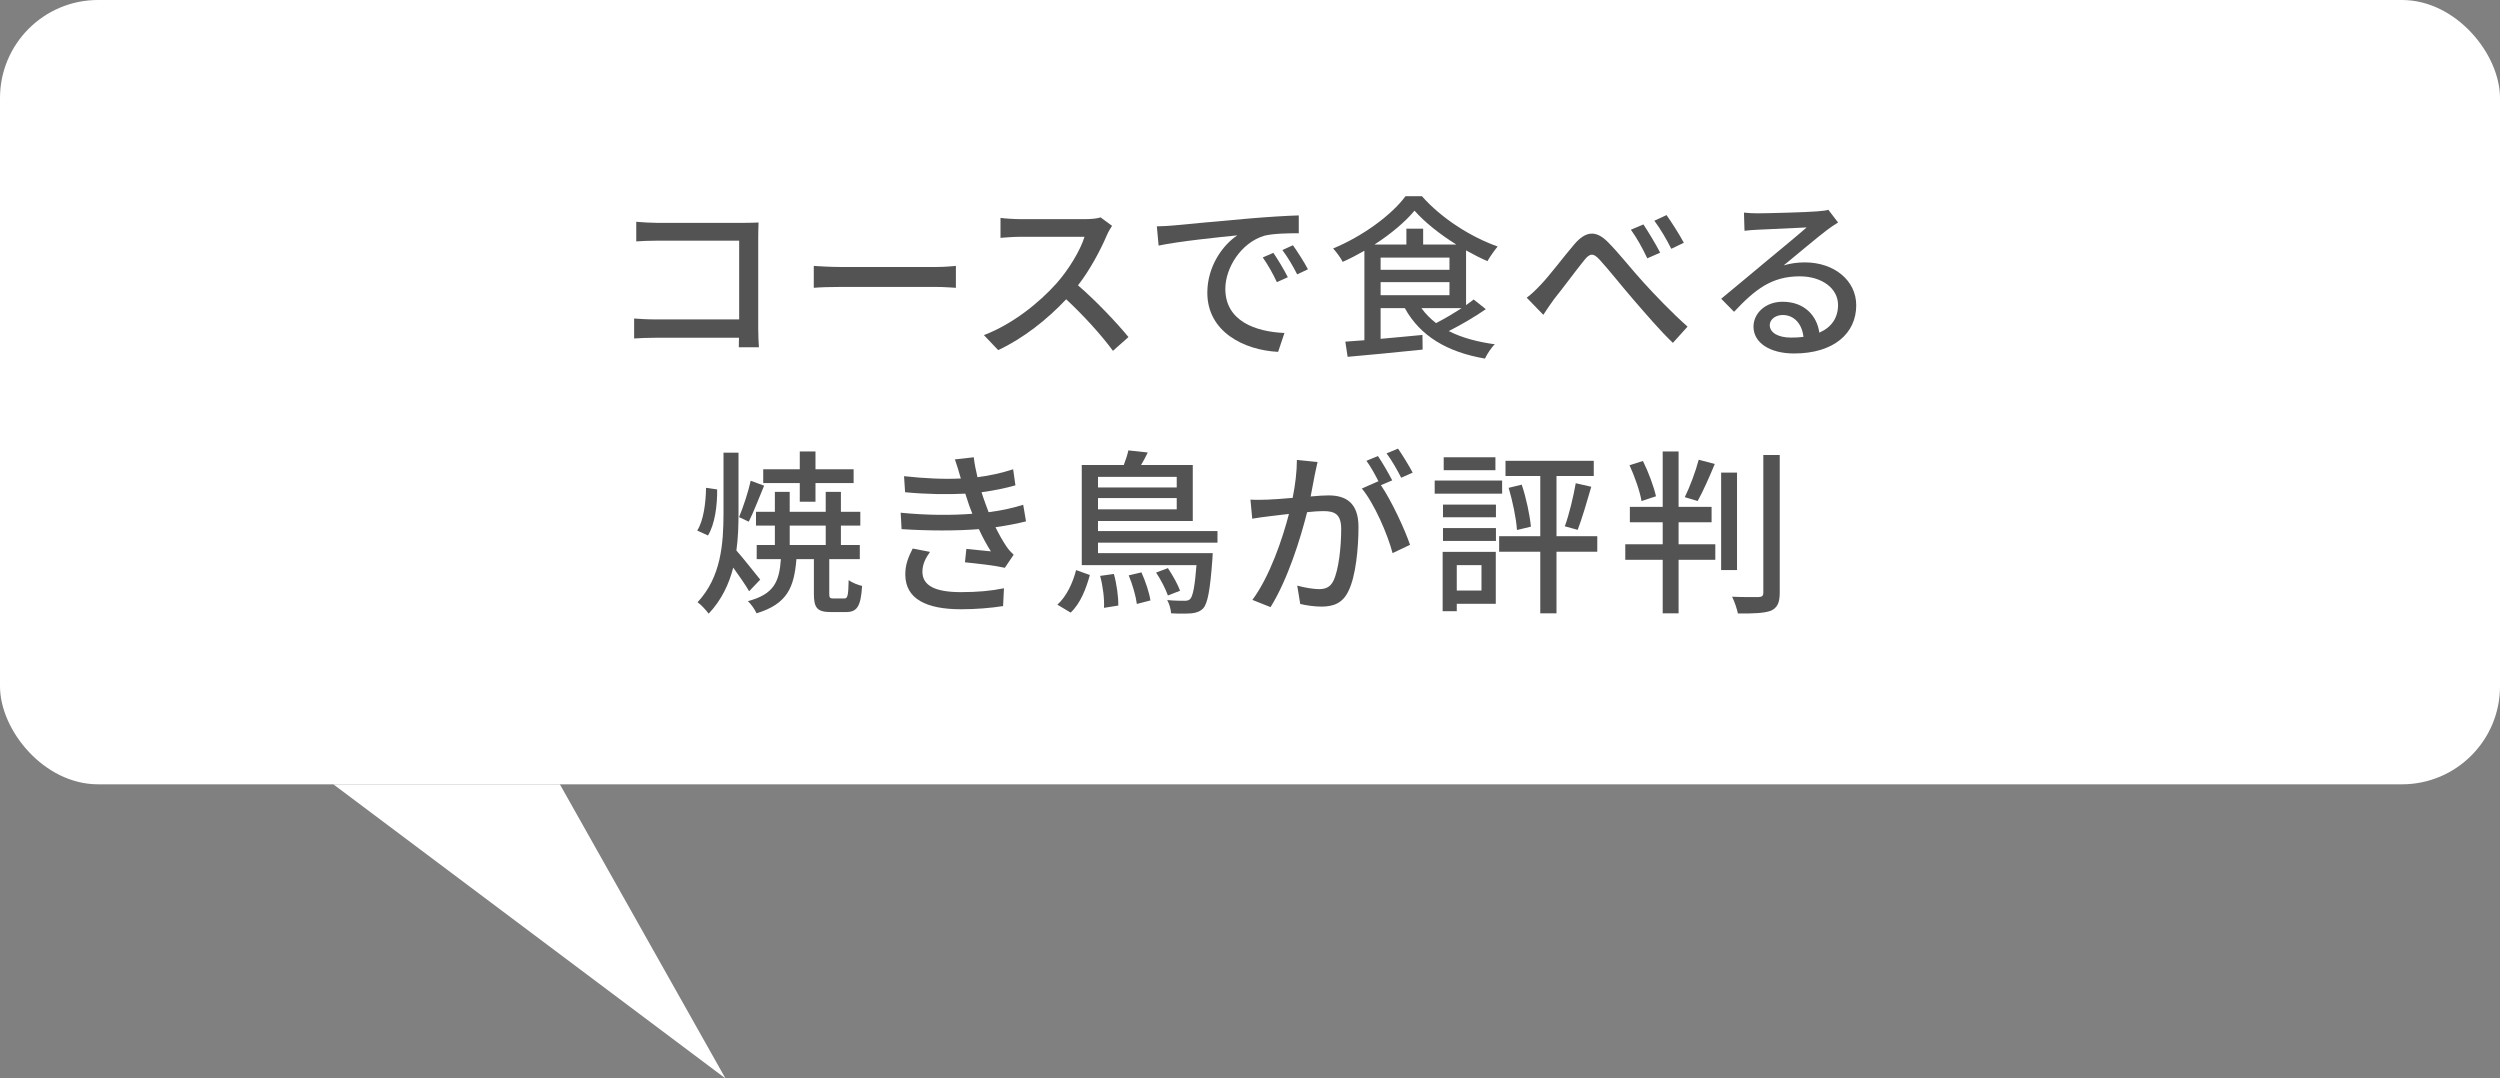
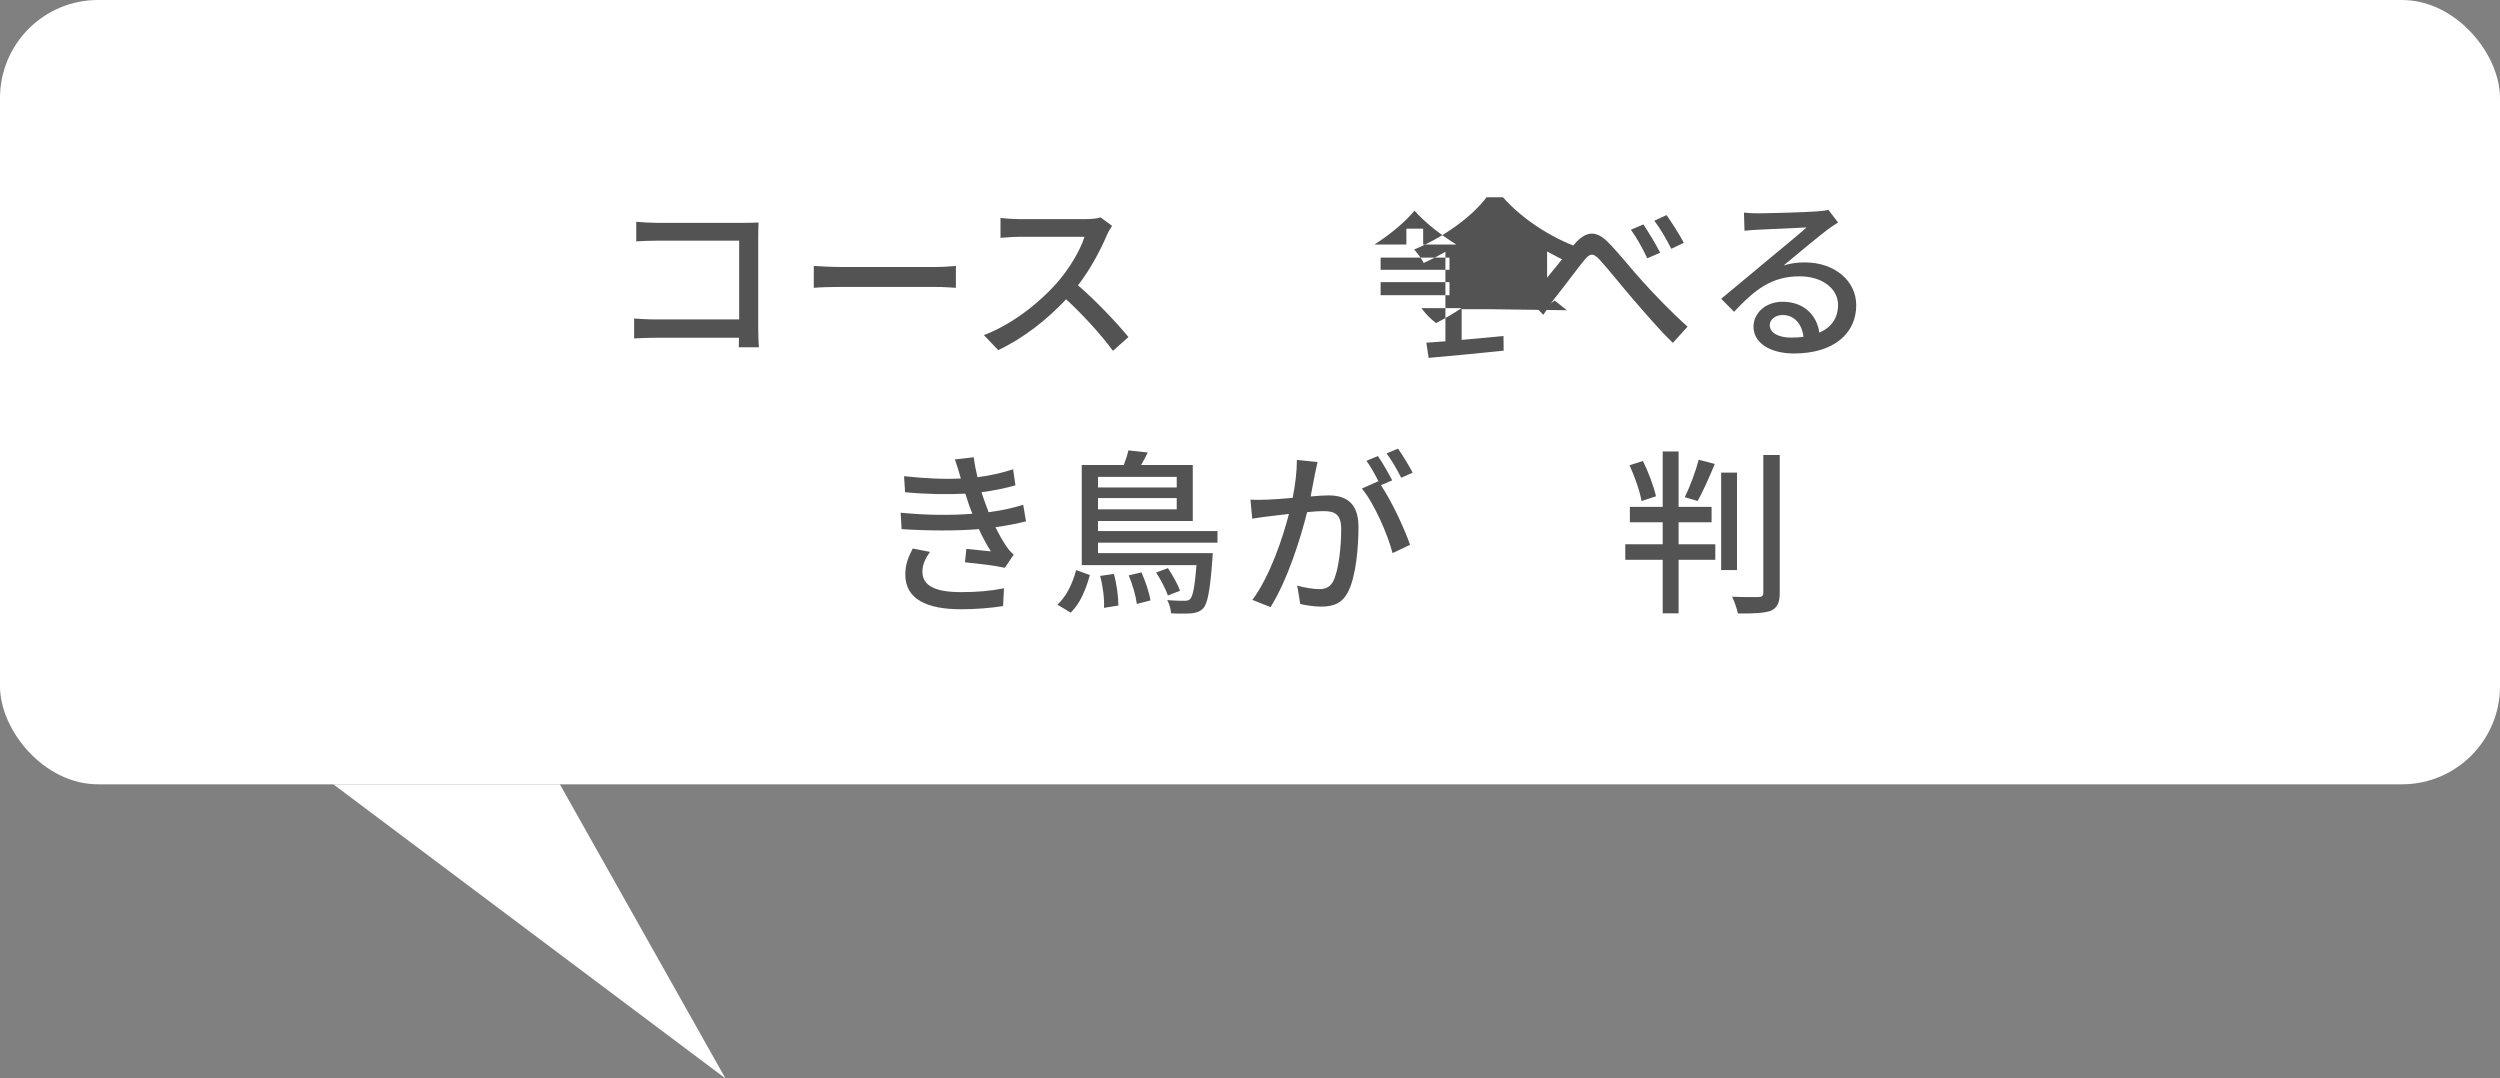
<svg xmlns="http://www.w3.org/2000/svg" id="_レイヤー_2" viewBox="0 0 255 110">
  <rect x="0" y="0" width="255" height="110" fill="#808080" stroke="none" />
  <defs>
    <style>.cls-1{fill:#fff;}.cls-2{fill:#535353;}</style>
  </defs>
  <g id="_レイヤー_2-2">
    <rect class="cls-1" width="255" height="80" rx="10" ry="10" />
    <polygon class="cls-1" points="74 110 57.107 80 34 80 74 110" />
    <path class="cls-2" d="m66.986,22.73h8.948c.486,0,1.116-.018,1.44-.036-.018.396-.035,1.044-.035,1.512v9.309c0,.63.035,1.512.071,1.908h-2.053c0-.252.019-.594.019-.972h-8.535c-.738,0-1.638.036-2.16.072v-2.034c.522.036,1.314.09,2.089.09h8.624v-8.03h-8.408c-.702,0-1.62.036-2.089.072v-1.999c.63.054,1.495.108,2.089.108Z" />
    <path class="cls-2" d="m85.689,27.232h9.795c.864,0,1.566-.072,2.017-.108v2.232c-.396-.018-1.225-.09-2.017-.09h-9.795c-.99,0-2.071.036-2.684.09v-2.232c.595.036,1.711.108,2.684.108Z" />
    <path class="cls-2" d="m112.908,23.973c-.63,1.477-1.692,3.511-2.953,5.131,1.854,1.584,4.033,3.907,5.149,5.276l-1.584,1.404c-1.188-1.621-2.989-3.602-4.771-5.258-1.927,2.053-4.357,3.979-6.933,5.186l-1.458-1.53c2.917-1.116,5.617-3.277,7.4-5.275,1.224-1.369,2.431-3.35,2.862-4.754h-6.607c-.702,0-1.675.09-1.963.108v-2.035c.36.054,1.404.126,1.963.126h6.68c.666,0,1.261-.072,1.566-.18l1.171.864c-.126.18-.396.63-.522.937Z" />
-     <path class="cls-2" d="m119.672,23c1.314-.126,4.52-.432,7.833-.72,1.927-.162,3.727-.271,4.97-.307v1.819c-1.009,0-2.575.018-3.512.252-2.395.72-3.979,3.295-3.979,5.419,0,3.277,3.061,4.375,6.031,4.501l-.648,1.927c-3.528-.18-7.22-2.071-7.22-6.032,0-2.719,1.603-4.897,3.061-5.852-1.818.18-6.014.612-8.03,1.044l-.18-1.962c.684-.018,1.314-.054,1.674-.09Zm11.686,5.276l-1.116.504c-.432-.918-.9-1.747-1.44-2.521l1.081-.468c.432.63,1.098,1.729,1.476,2.485Zm2.053-.81l-1.098.522c-.469-.918-.937-1.71-1.513-2.485l1.08-.486c.433.612,1.135,1.692,1.53,2.449Z" />
-     <path class="cls-2" d="m151.555,31.535c-1.135.792-2.539,1.603-3.781,2.233,1.296.666,2.881,1.098,4.699,1.35-.36.324-.792,1.008-1.008,1.458-3.871-.666-6.608-2.305-8.175-5.149h-2.467v3.133c1.351-.126,2.827-.252,4.268-.396l.018,1.495c-2.736.288-5.617.558-7.652.738l-.233-1.549c.576-.036,1.224-.09,1.944-.144v-9.128c-.721.414-1.477.81-2.215,1.134-.18-.378-.63-.99-.973-1.368,3.007-1.242,5.96-3.403,7.383-5.33h1.674c1.963,2.233,4.97,4.159,7.725,5.131-.36.433-.774,1.026-1.044,1.495-.702-.306-1.44-.684-2.179-1.098v5.582c.288-.198.54-.396.774-.576l1.242.99Zm-3.007-6.59c-1.675-1.044-3.241-2.287-4.268-3.457-.937,1.134-2.413,2.376-4.087,3.457h3.259v-1.621h1.71v1.621h3.386Zm-7.725,2.575h7.022v-1.242h-7.022v1.242Zm0,2.593h7.022v-1.333h-7.022v1.333Zm4.159,1.314c.414.576.918,1.08,1.494,1.53.847-.432,1.783-.99,2.611-1.53h-4.105Z" />
+     <path class="cls-2" d="m151.555,31.535h-2.467v3.133c1.351-.126,2.827-.252,4.268-.396l.018,1.495c-2.736.288-5.617.558-7.652.738l-.233-1.549c.576-.036,1.224-.09,1.944-.144v-9.128c-.721.414-1.477.81-2.215,1.134-.18-.378-.63-.99-.973-1.368,3.007-1.242,5.96-3.403,7.383-5.33h1.674c1.963,2.233,4.97,4.159,7.725,5.131-.36.433-.774,1.026-1.044,1.495-.702-.306-1.44-.684-2.179-1.098v5.582c.288-.198.54-.396.774-.576l1.242.99Zm-3.007-6.59c-1.675-1.044-3.241-2.287-4.268-3.457-.937,1.134-2.413,2.376-4.087,3.457h3.259v-1.621h1.71v1.621h3.386Zm-7.725,2.575h7.022v-1.242h-7.022v1.242Zm0,2.593h7.022v-1.333h-7.022v1.333Zm4.159,1.314c.414.576.918,1.08,1.494,1.53.847-.432,1.783-.99,2.611-1.53h-4.105Z" />
    <path class="cls-2" d="m157.13,29.068c.9-.918,2.358-2.881,3.457-4.159,1.135-1.314,2.161-1.476,3.403-.234,1.152,1.152,2.557,2.953,3.673,4.159,1.116,1.225,2.791,2.989,4.466,4.483l-1.495,1.656c-1.332-1.26-2.881-3.097-4.087-4.483-1.135-1.314-2.503-3.043-3.349-3.961-.702-.792-1.062-.685-1.639.054-.792.973-2.179,2.863-3.043,3.925-.396.541-.811,1.17-1.099,1.603l-1.692-1.747c.504-.378.9-.756,1.404-1.296Zm12.208-3.295l-1.314.576c-.486-1.026-1.045-2.052-1.675-2.917l1.278-.541c.469.702,1.278,2.035,1.711,2.881Zm2.412-1.008l-1.278.612c-.521-1.026-1.098-2.017-1.729-2.863l1.243-.576c.485.684,1.332,1.999,1.764,2.827Z" />
    <path class="cls-2" d="m179.326,21.758c.936,0,5.041-.108,6.014-.198.63-.054.954-.09,1.152-.162l.99,1.297c-.378.234-.757.486-1.135.774-.918.684-3.133,2.557-4.411,3.601.721-.216,1.44-.306,2.161-.306,3.007,0,5.239,1.855,5.239,4.375,0,2.863-2.287,4.916-6.338,4.916-2.485,0-4.142-1.098-4.142-2.737,0-1.333,1.188-2.539,2.971-2.539,2.233,0,3.512,1.44,3.745,3.151,1.243-.541,1.909-1.513,1.909-2.827,0-1.692-1.656-2.917-3.907-2.917-2.881,0-4.573,1.351-6.698,3.619l-1.314-1.332c1.404-1.152,3.655-3.043,4.718-3.925,1.008-.829,3.097-2.557,3.997-3.349-.954.036-4.069.18-5.006.234-.45.018-.918.054-1.332.107l-.054-1.854c.45.054,1.008.072,1.44.072Zm3.349,12.676c.45,0,.882-.018,1.278-.072-.144-1.314-.937-2.232-2.125-2.232-.756,0-1.314.486-1.314,1.026,0,.792.883,1.278,2.161,1.278Z" />
-     <path class="cls-2" d="m73.15,49.919c.019,1.657-.233,3.547-.936,4.7l-1.099-.504c.63-.972.882-2.773.9-4.357l1.134.162Zm3.26,10.389c-.343-.612-1.026-1.584-1.621-2.413-.432,1.693-1.188,3.295-2.503,4.7-.252-.342-.774-.918-1.134-1.17,2.395-2.557,2.646-5.941,2.646-9.146v-6.104h1.53v6.104c0,1.296-.036,2.593-.216,3.871.612.684,2.07,2.521,2.431,2.971l-1.134,1.188Zm1.53-10.768c-.522,1.243-1.081,2.719-1.566,3.673l-.99-.468c.414-.99.954-2.61,1.188-3.709l1.369.504Zm8.174,11.506c.343,0,.414-.252.45-1.873.324.252.973.504,1.369.594-.127,2.143-.541,2.665-1.657,2.665h-1.513c-1.422,0-1.746-.432-1.746-1.873v-3.529h-1.782c-.234,2.899-.937,4.574-4.069,5.528-.162-.378-.576-.972-.883-1.242,2.665-.702,3.205-1.981,3.367-4.286h-2.467v-1.44h1.854v-1.98h-1.926v-1.404h1.926v-2.035h1.513v2.035h3.673v-2.035h1.549v2.035h1.98v1.404h-1.98v1.98h1.927v1.44h-3.115v3.529c0,.432.072.486.45.486h1.08Zm-4.537-11.775h-3.728v-1.405h3.728v-1.818h1.603v1.818h3.889v1.405h-3.889v1.908h-1.603v-1.908Zm-1.026,6.319h3.673v-1.98h-3.673v1.98Z" />
    <path class="cls-2" d="m97.399,46.858l1.927-.216c.071.666.216,1.351.378,2.034,1.26-.162,2.484-.432,3.637-.81l.234,1.639c-1.009.288-2.233.54-3.457.702.126.378.233.738.36,1.062.107.307.233.63.359.973,1.477-.18,2.665-.486,3.529-.756l.288,1.693c-.864.216-1.927.432-3.115.594.343.702.721,1.369,1.116,1.963.217.324.45.576.738.846l-.9,1.333c-1.008-.234-2.809-.433-4.068-.559l.144-1.368c.864.09,1.944.198,2.503.252-.468-.738-.883-1.513-1.225-2.269-2.196.18-5.131.18-7.886,0l-.091-1.675c2.701.271,5.276.271,7.311.108-.108-.271-.216-.54-.306-.792-.162-.468-.288-.882-.415-1.26-1.729.09-3.889.072-6.14-.144l-.107-1.638c2.143.234,4.104.324,5.798.234-.019-.054-.036-.108-.055-.162-.162-.576-.342-1.188-.558-1.783Zm-3.313,11.452c0,1.422,1.297,2.088,3.926,2.088,1.692,0,3.097-.126,4.393-.396l-.09,1.819c-1.26.198-2.772.324-4.285.324-3.565,0-5.653-1.062-5.689-3.493-.019-1.081.342-1.891.756-2.701l1.765.342c-.433.612-.774,1.242-.774,2.017Z" />
    <path class="cls-2" d="m107.854,61.676c.937-.846,1.584-2.25,1.908-3.529l1.404.504c-.378,1.368-.954,2.898-1.962,3.835l-1.351-.811Zm4.142-6.32v1.062h11.703s-.018.414-.036.63c-.234,3.187-.486,4.501-.937,5.005-.324.324-.684.45-1.17.504-.45.036-1.242.054-2.106,0-.019-.396-.181-.99-.396-1.35.756.072,1.458.072,1.765.072.27,0,.432-.036.576-.18.27-.288.468-1.188.648-3.457h-11.704v-10.209h4.285c.198-.504.379-1.062.469-1.494l1.98.216c-.216.45-.45.882-.685,1.278h5.275v5.708h-9.668v1.026h12.189v1.188h-12.189Zm0-6.716v1.081h8.03v-1.081h-8.03Zm8.03,3.313v-1.152h-8.03v1.152h8.03Zm-6.41,6.59c.288,1.026.468,2.359.45,3.223l-1.459.234c.055-.864-.107-2.232-.396-3.259l1.404-.198Zm2.809-.162c.414.9.811,2.106.919,2.863l-1.387.36c-.09-.756-.433-1.981-.828-2.917l1.296-.306Zm2.701,2.359c-.216-.63-.721-1.621-1.206-2.341l1.206-.45c.486.72,1.026,1.693,1.242,2.305l-1.242.486Z" />
    <path class="cls-2" d="m134.118,48.37c-.108.558-.271,1.422-.432,2.269.737-.072,1.404-.108,1.818-.108,1.729,0,3.061.702,3.061,3.223,0,2.124-.27,5.023-1.026,6.536-.594,1.243-1.53,1.584-2.772,1.584-.702,0-1.549-.126-2.143-.27l-.307-1.873c.738.216,1.711.36,2.215.36.63,0,1.135-.162,1.477-.847.54-1.134.792-3.421.792-5.293,0-1.548-.702-1.819-1.836-1.819-.379,0-.973.036-1.639.108-.666,2.646-1.944,6.806-3.728,9.687l-1.854-.738c1.801-2.431,3.097-6.32,3.728-8.769-.811.09-1.549.181-1.963.234-.45.054-1.296.162-1.782.252l-.181-1.944c.595.036,1.135.018,1.747,0,.576-.018,1.548-.09,2.557-.18.27-1.333.432-2.701.432-3.871l2.107.216c-.091.378-.181.846-.271,1.242Zm7.887.63l-1.152.486c1.098,1.621,2.448,4.537,2.971,6.086l-1.782.846c-.505-1.927-1.873-5.078-3.134-6.59l1.675-.738c.019.036.054.072.072.108-.342-.702-.847-1.603-1.278-2.197l1.17-.486c.45.648,1.099,1.782,1.459,2.484Zm2.088-.792l-1.17.522c-.396-.774-.973-1.8-1.494-2.485l1.17-.486c.468.666,1.152,1.8,1.494,2.449Z" />
-     <path class="cls-2" d="m153.217,50.351h-6.879v-1.333h6.879v1.333Zm-.648,11.235h-3.979v.756h-1.44v-6.05h5.42v5.293Zm-5.384-10.119h5.401v1.296h-5.401v-1.296Zm0,2.395h5.401v1.314h-5.401v-1.314Zm5.348-5.905h-5.275v-1.314h5.275v1.314Zm-3.943,9.687v2.593h2.521v-2.593h-2.521Zm14.332-1.368h-4.159v6.284h-1.656v-6.284h-4.195v-1.584h4.195v-6.14h-3.547v-1.548h9.003v1.548h-3.8v6.14h4.159v1.584Zm-7.706-6.842c.469,1.386.828,3.133.937,4.285l-1.423.342c-.071-1.17-.45-2.953-.846-4.303l1.332-.324Zm4.394,4.249c.432-1.152.882-3.061,1.116-4.394l1.585.36c-.433,1.494-.955,3.277-1.387,4.394l-1.314-.36Z" />
    <path class="cls-2" d="m171.216,55.518h3.745v1.584h-3.745v5.456h-1.621v-5.456h-3.817v-1.584h3.817v-2.25h-3.349v-1.566h3.349v-5.654h1.621v5.654h3.366v1.566h-3.366v2.25Zm-3.781-4.411c-.162-.991-.702-2.521-1.225-3.655l1.368-.432c.576,1.152,1.116,2.629,1.333,3.601l-1.477.486Zm7.472-3.781c-.54,1.314-1.206,2.809-1.746,3.781l-1.314-.396c.504-1.009,1.116-2.647,1.422-3.817l1.639.432Zm2.269,10.821h-1.62v-9.939h1.62v9.939Zm4.357-11.74v14.044c0,1.044-.252,1.53-.882,1.836-.666.252-1.747.306-3.385.288-.091-.45-.343-1.225-.595-1.71,1.225.054,2.358.036,2.719.036.343-.018.469-.126.469-.45v-14.044h1.674Z" />
  </g>
</svg>